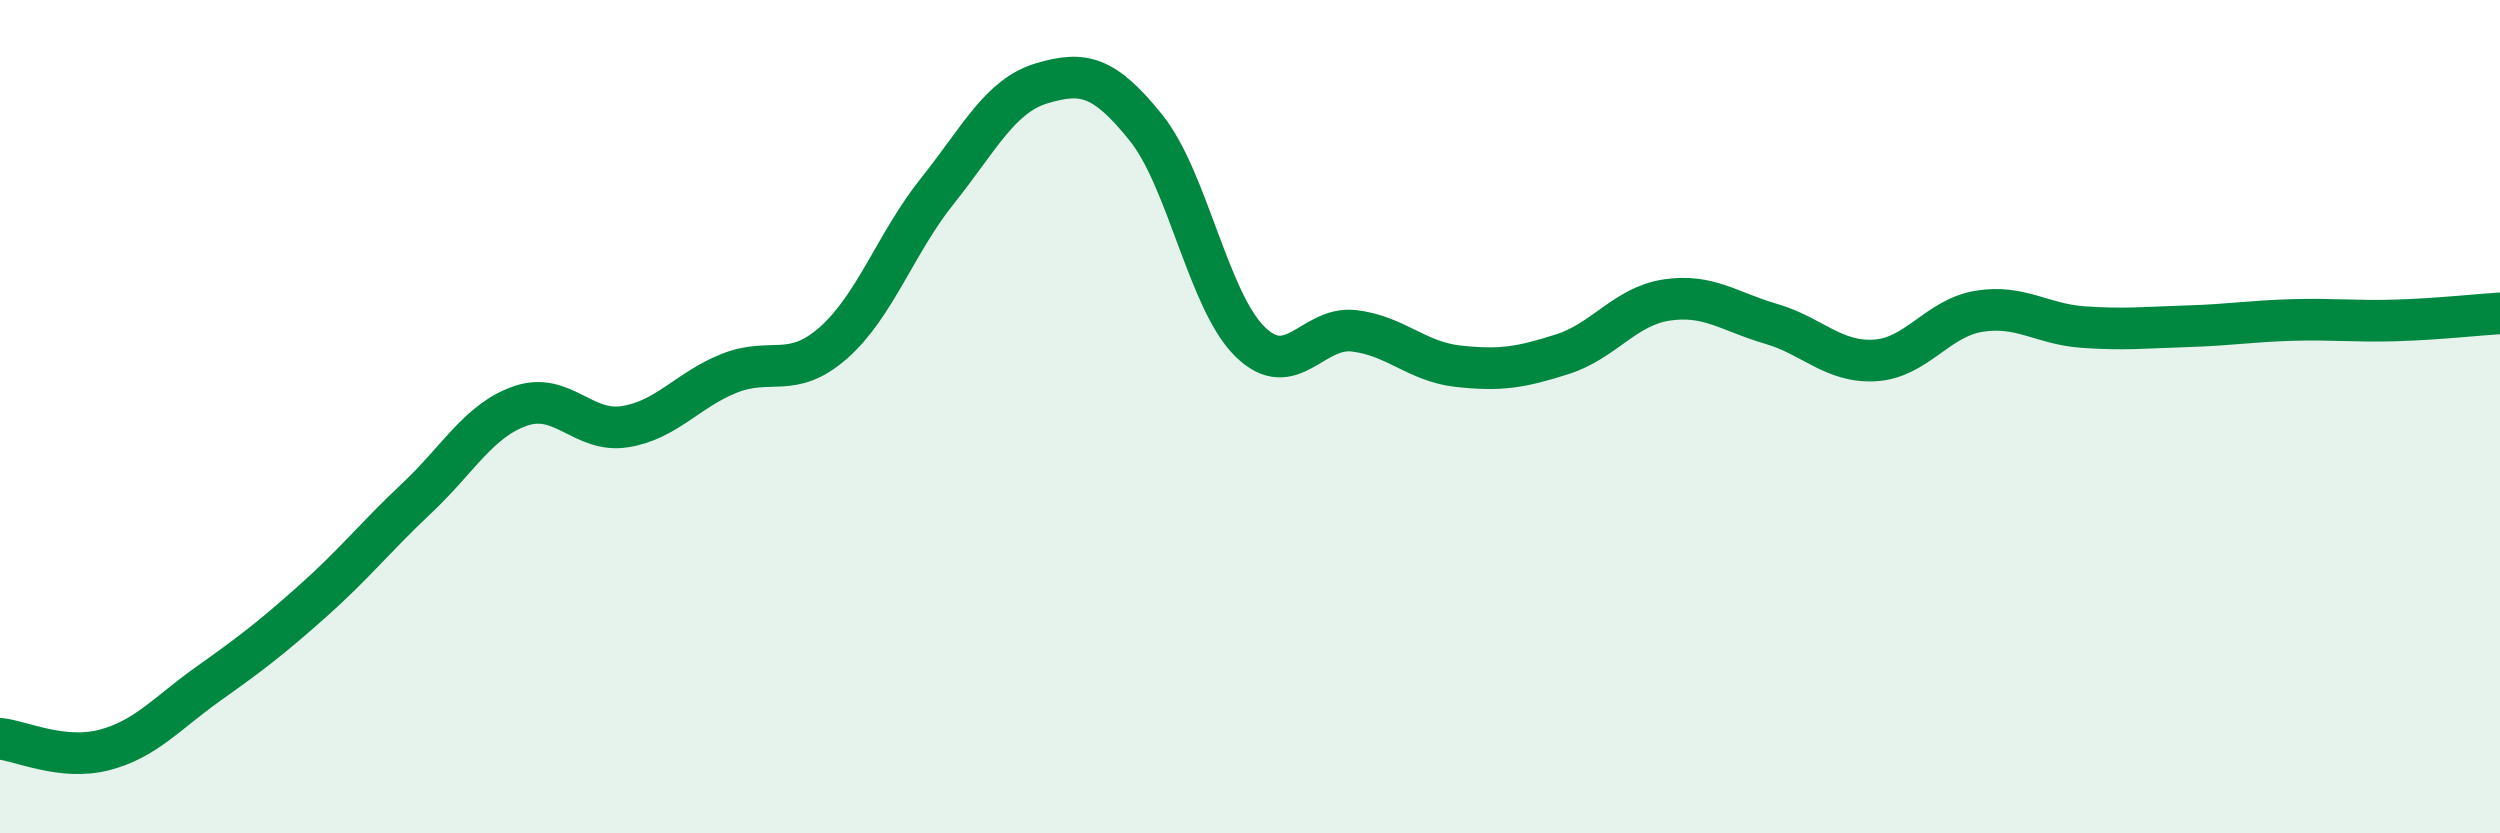
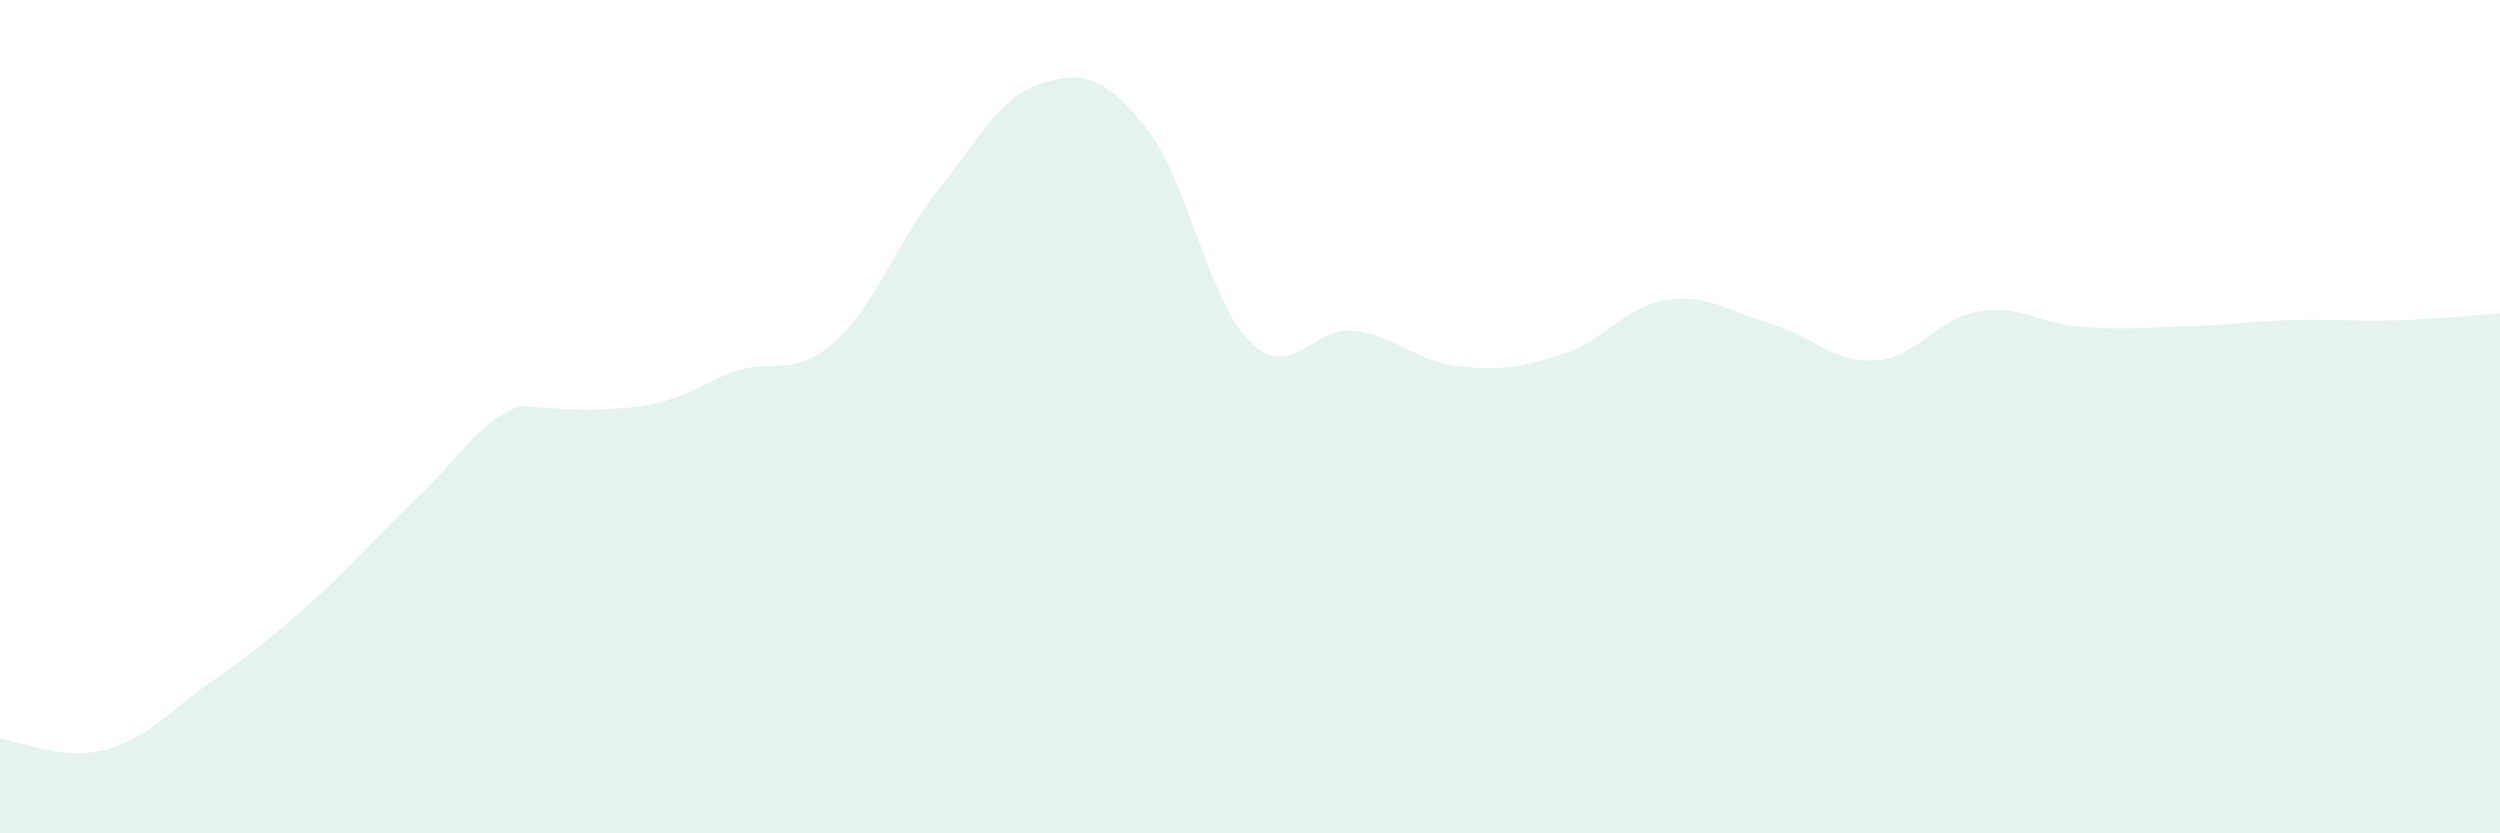
<svg xmlns="http://www.w3.org/2000/svg" width="60" height="20" viewBox="0 0 60 20">
-   <path d="M 0,17.73 C 0.5,17.78 1.5,18.26 2.5,18 C 3.5,17.74 4,17.12 5,16.41 C 6,15.7 6.5,15.32 7.5,14.43 C 8.5,13.54 9,12.9 10,11.96 C 11,11.02 11.5,10.08 12.5,9.74 C 13.5,9.4 14,10.4 15,10.24 C 16,10.08 16.5,9.36 17.5,8.96 C 18.5,8.56 19,9.11 20,8.23 C 21,7.35 21.5,5.83 22.5,4.58 C 23.5,3.33 24,2.3 25,2 C 26,1.7 26.5,1.82 27.5,3.06 C 28.5,4.3 29,7.22 30,8.2 C 31,9.18 31.5,7.82 32.5,7.94 C 33.5,8.06 34,8.68 35,8.79 C 36,8.9 36.5,8.82 37.5,8.5 C 38.5,8.18 39,7.35 40,7.2 C 41,7.05 41.5,7.48 42.5,7.77 C 43.5,8.06 44,8.71 45,8.65 C 46,8.59 46.5,7.63 47.5,7.47 C 48.5,7.31 49,7.78 50,7.85 C 51,7.92 51.5,7.86 52.5,7.83 C 53.5,7.8 54,7.71 55,7.68 C 56,7.65 56.5,7.72 57.5,7.69 C 58.5,7.66 59.5,7.55 60,7.52L60 20L0 20Z" fill="#008740" opacity="0.1" stroke-linecap="round" stroke-linejoin="round" />
-   <path d="M 0,17.73 C 0.5,17.78 1.5,18.26 2.5,18 C 3.5,17.74 4,17.12 5,16.41 C 6,15.7 6.5,15.32 7.5,14.43 C 8.5,13.54 9,12.9 10,11.96 C 11,11.02 11.5,10.08 12.5,9.74 C 13.5,9.4 14,10.4 15,10.24 C 16,10.08 16.5,9.36 17.5,8.96 C 18.5,8.56 19,9.11 20,8.23 C 21,7.35 21.5,5.83 22.5,4.58 C 23.5,3.33 24,2.3 25,2 C 26,1.7 26.5,1.82 27.5,3.06 C 28.5,4.3 29,7.22 30,8.2 C 31,9.18 31.5,7.82 32.5,7.94 C 33.5,8.06 34,8.68 35,8.79 C 36,8.9 36.5,8.82 37.5,8.5 C 38.5,8.18 39,7.35 40,7.2 C 41,7.05 41.5,7.48 42.5,7.77 C 43.5,8.06 44,8.71 45,8.65 C 46,8.59 46.5,7.63 47.5,7.47 C 48.5,7.31 49,7.78 50,7.85 C 51,7.92 51.5,7.86 52.5,7.83 C 53.5,7.8 54,7.71 55,7.68 C 56,7.65 56.5,7.72 57.5,7.69 C 58.5,7.66 59.5,7.55 60,7.52" stroke="#008740" stroke-width="1" fill="none" stroke-linecap="round" stroke-linejoin="round" />
+   <path d="M 0,17.73 C 0.5,17.78 1.5,18.26 2.5,18 C 3.5,17.74 4,17.12 5,16.41 C 6,15.7 6.5,15.32 7.5,14.43 C 8.5,13.54 9,12.9 10,11.96 C 11,11.02 11.5,10.08 12.5,9.74 C 16,10.08 16.5,9.36 17.5,8.96 C 18.5,8.56 19,9.11 20,8.23 C 21,7.35 21.5,5.83 22.5,4.58 C 23.5,3.33 24,2.3 25,2 C 26,1.7 26.5,1.82 27.5,3.06 C 28.5,4.3 29,7.22 30,8.2 C 31,9.18 31.5,7.82 32.5,7.94 C 33.5,8.06 34,8.68 35,8.79 C 36,8.9 36.5,8.82 37.5,8.5 C 38.5,8.18 39,7.35 40,7.2 C 41,7.05 41.5,7.48 42.5,7.77 C 43.5,8.06 44,8.71 45,8.65 C 46,8.59 46.5,7.63 47.5,7.47 C 48.5,7.31 49,7.78 50,7.85 C 51,7.92 51.5,7.86 52.5,7.83 C 53.5,7.8 54,7.71 55,7.68 C 56,7.65 56.5,7.72 57.5,7.69 C 58.5,7.66 59.5,7.55 60,7.52L60 20L0 20Z" fill="#008740" opacity="0.1" stroke-linecap="round" stroke-linejoin="round" />
</svg>